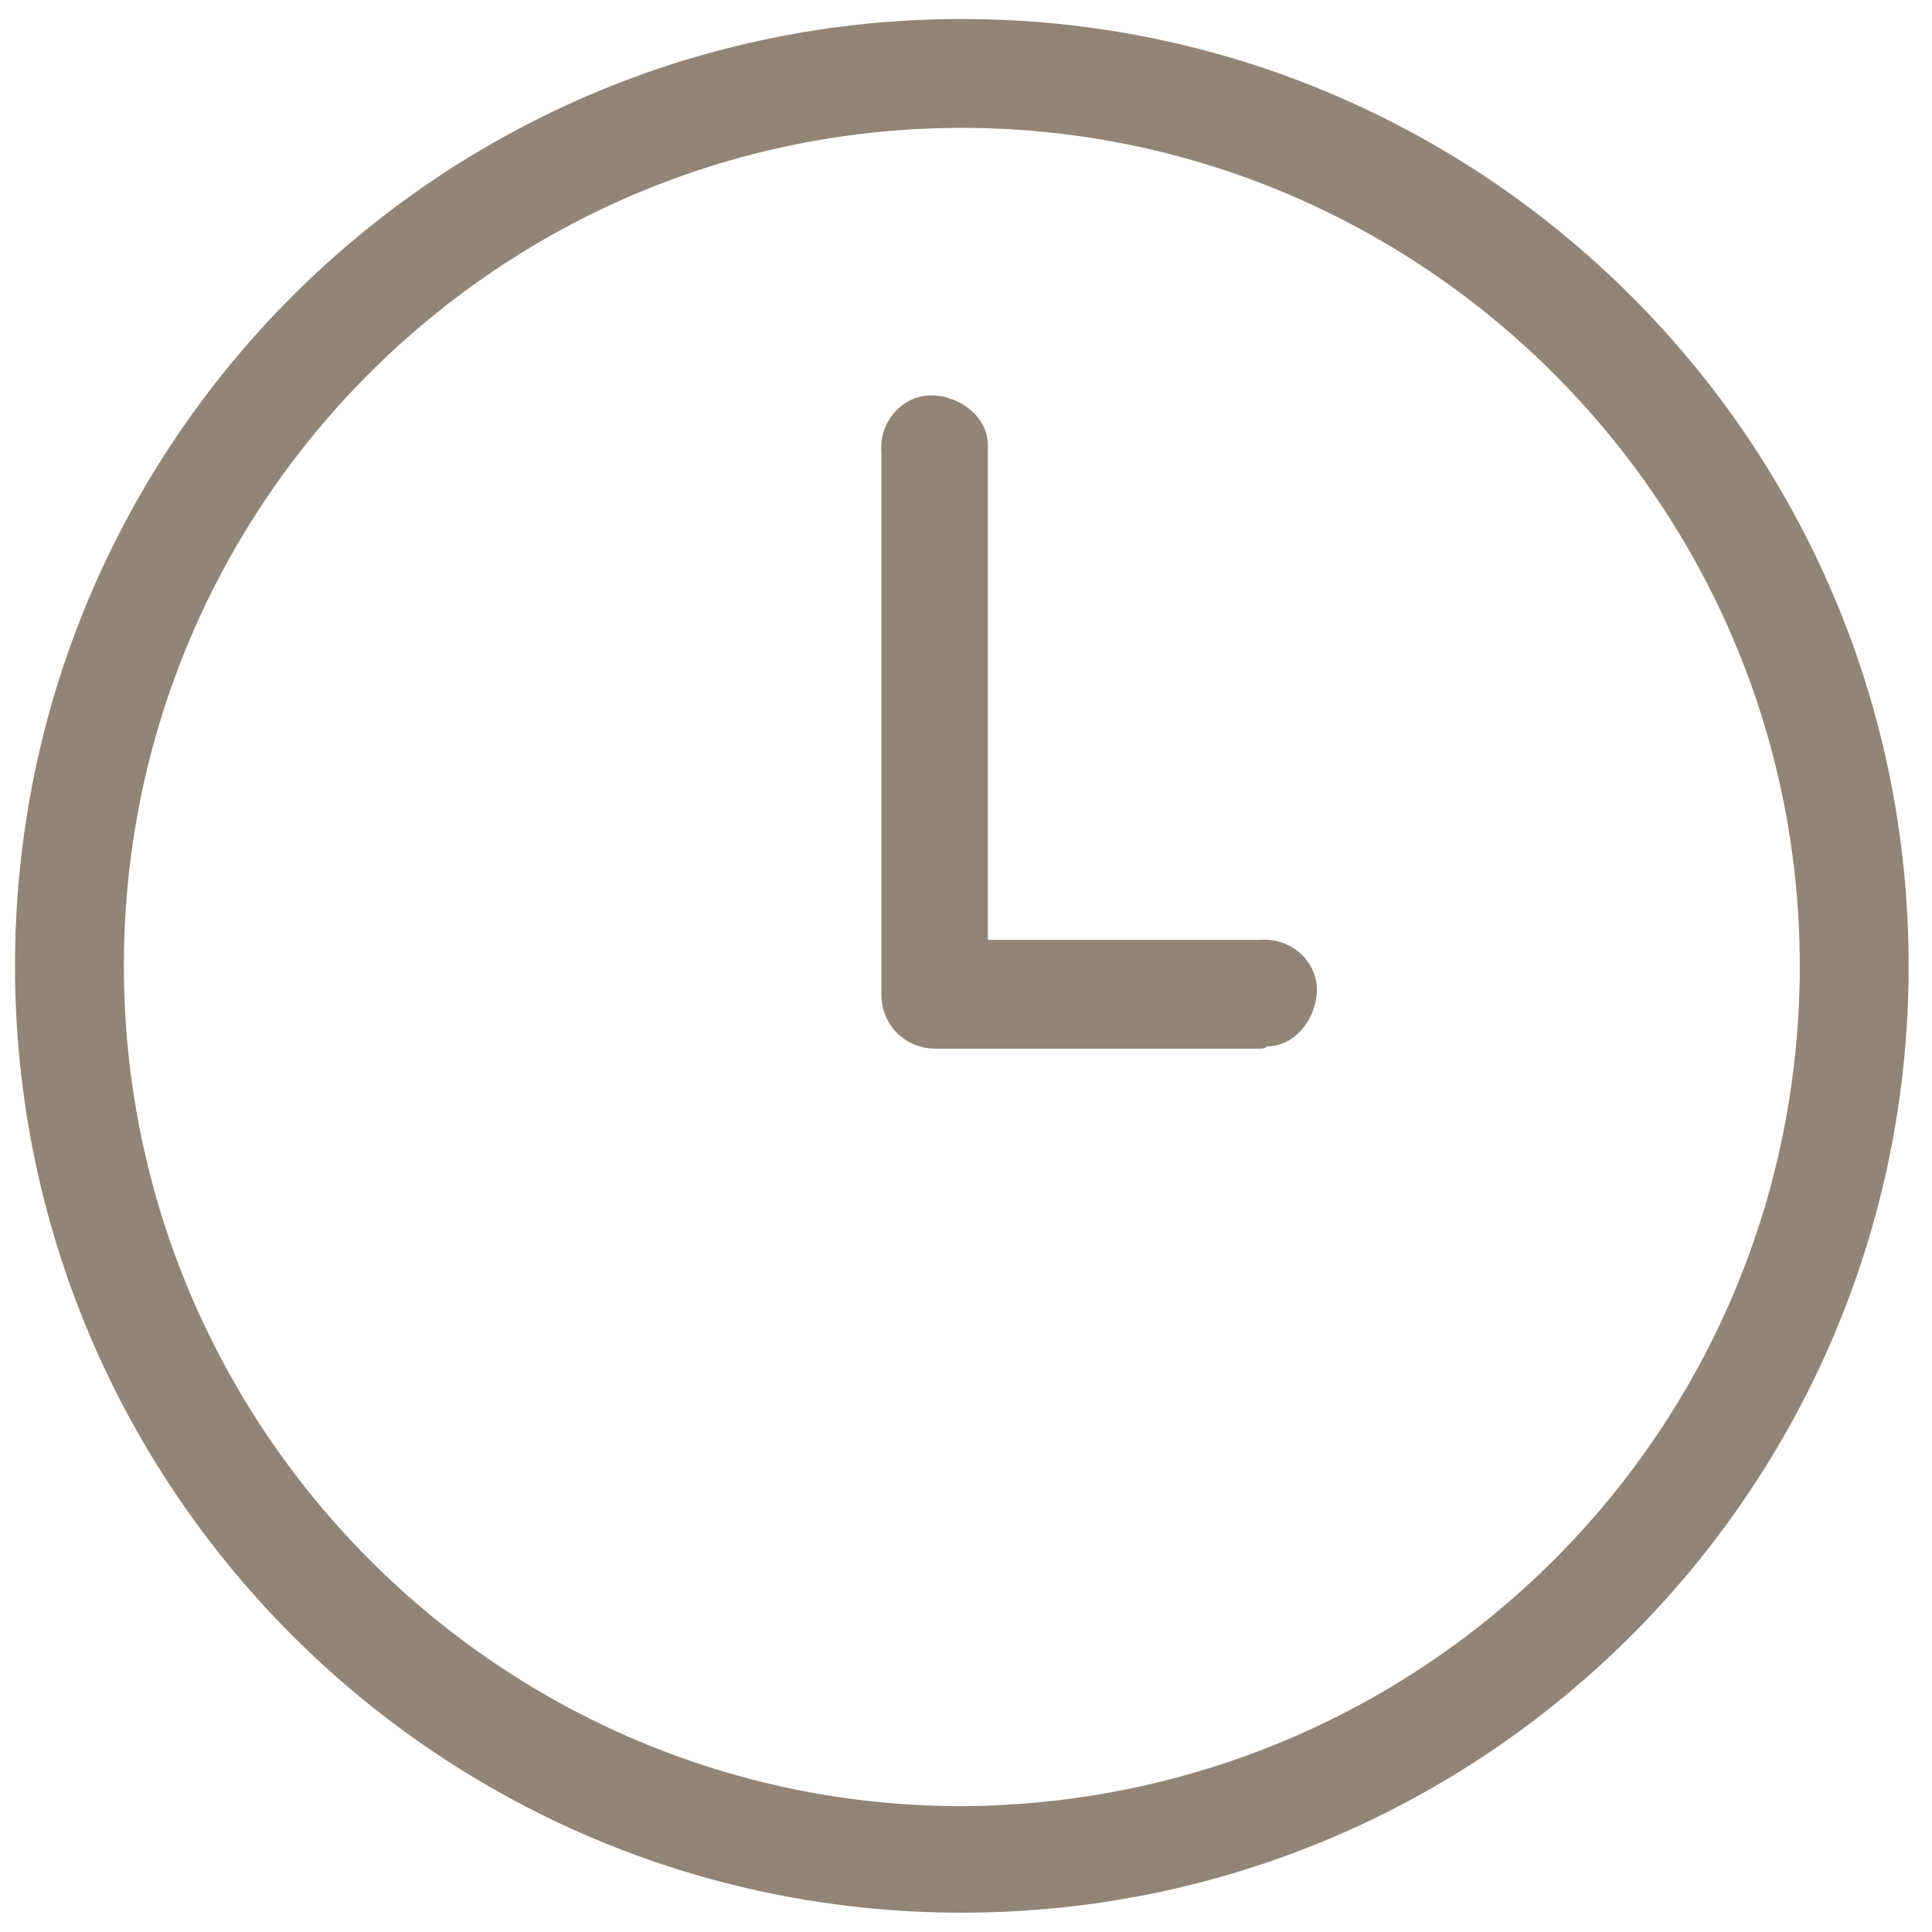
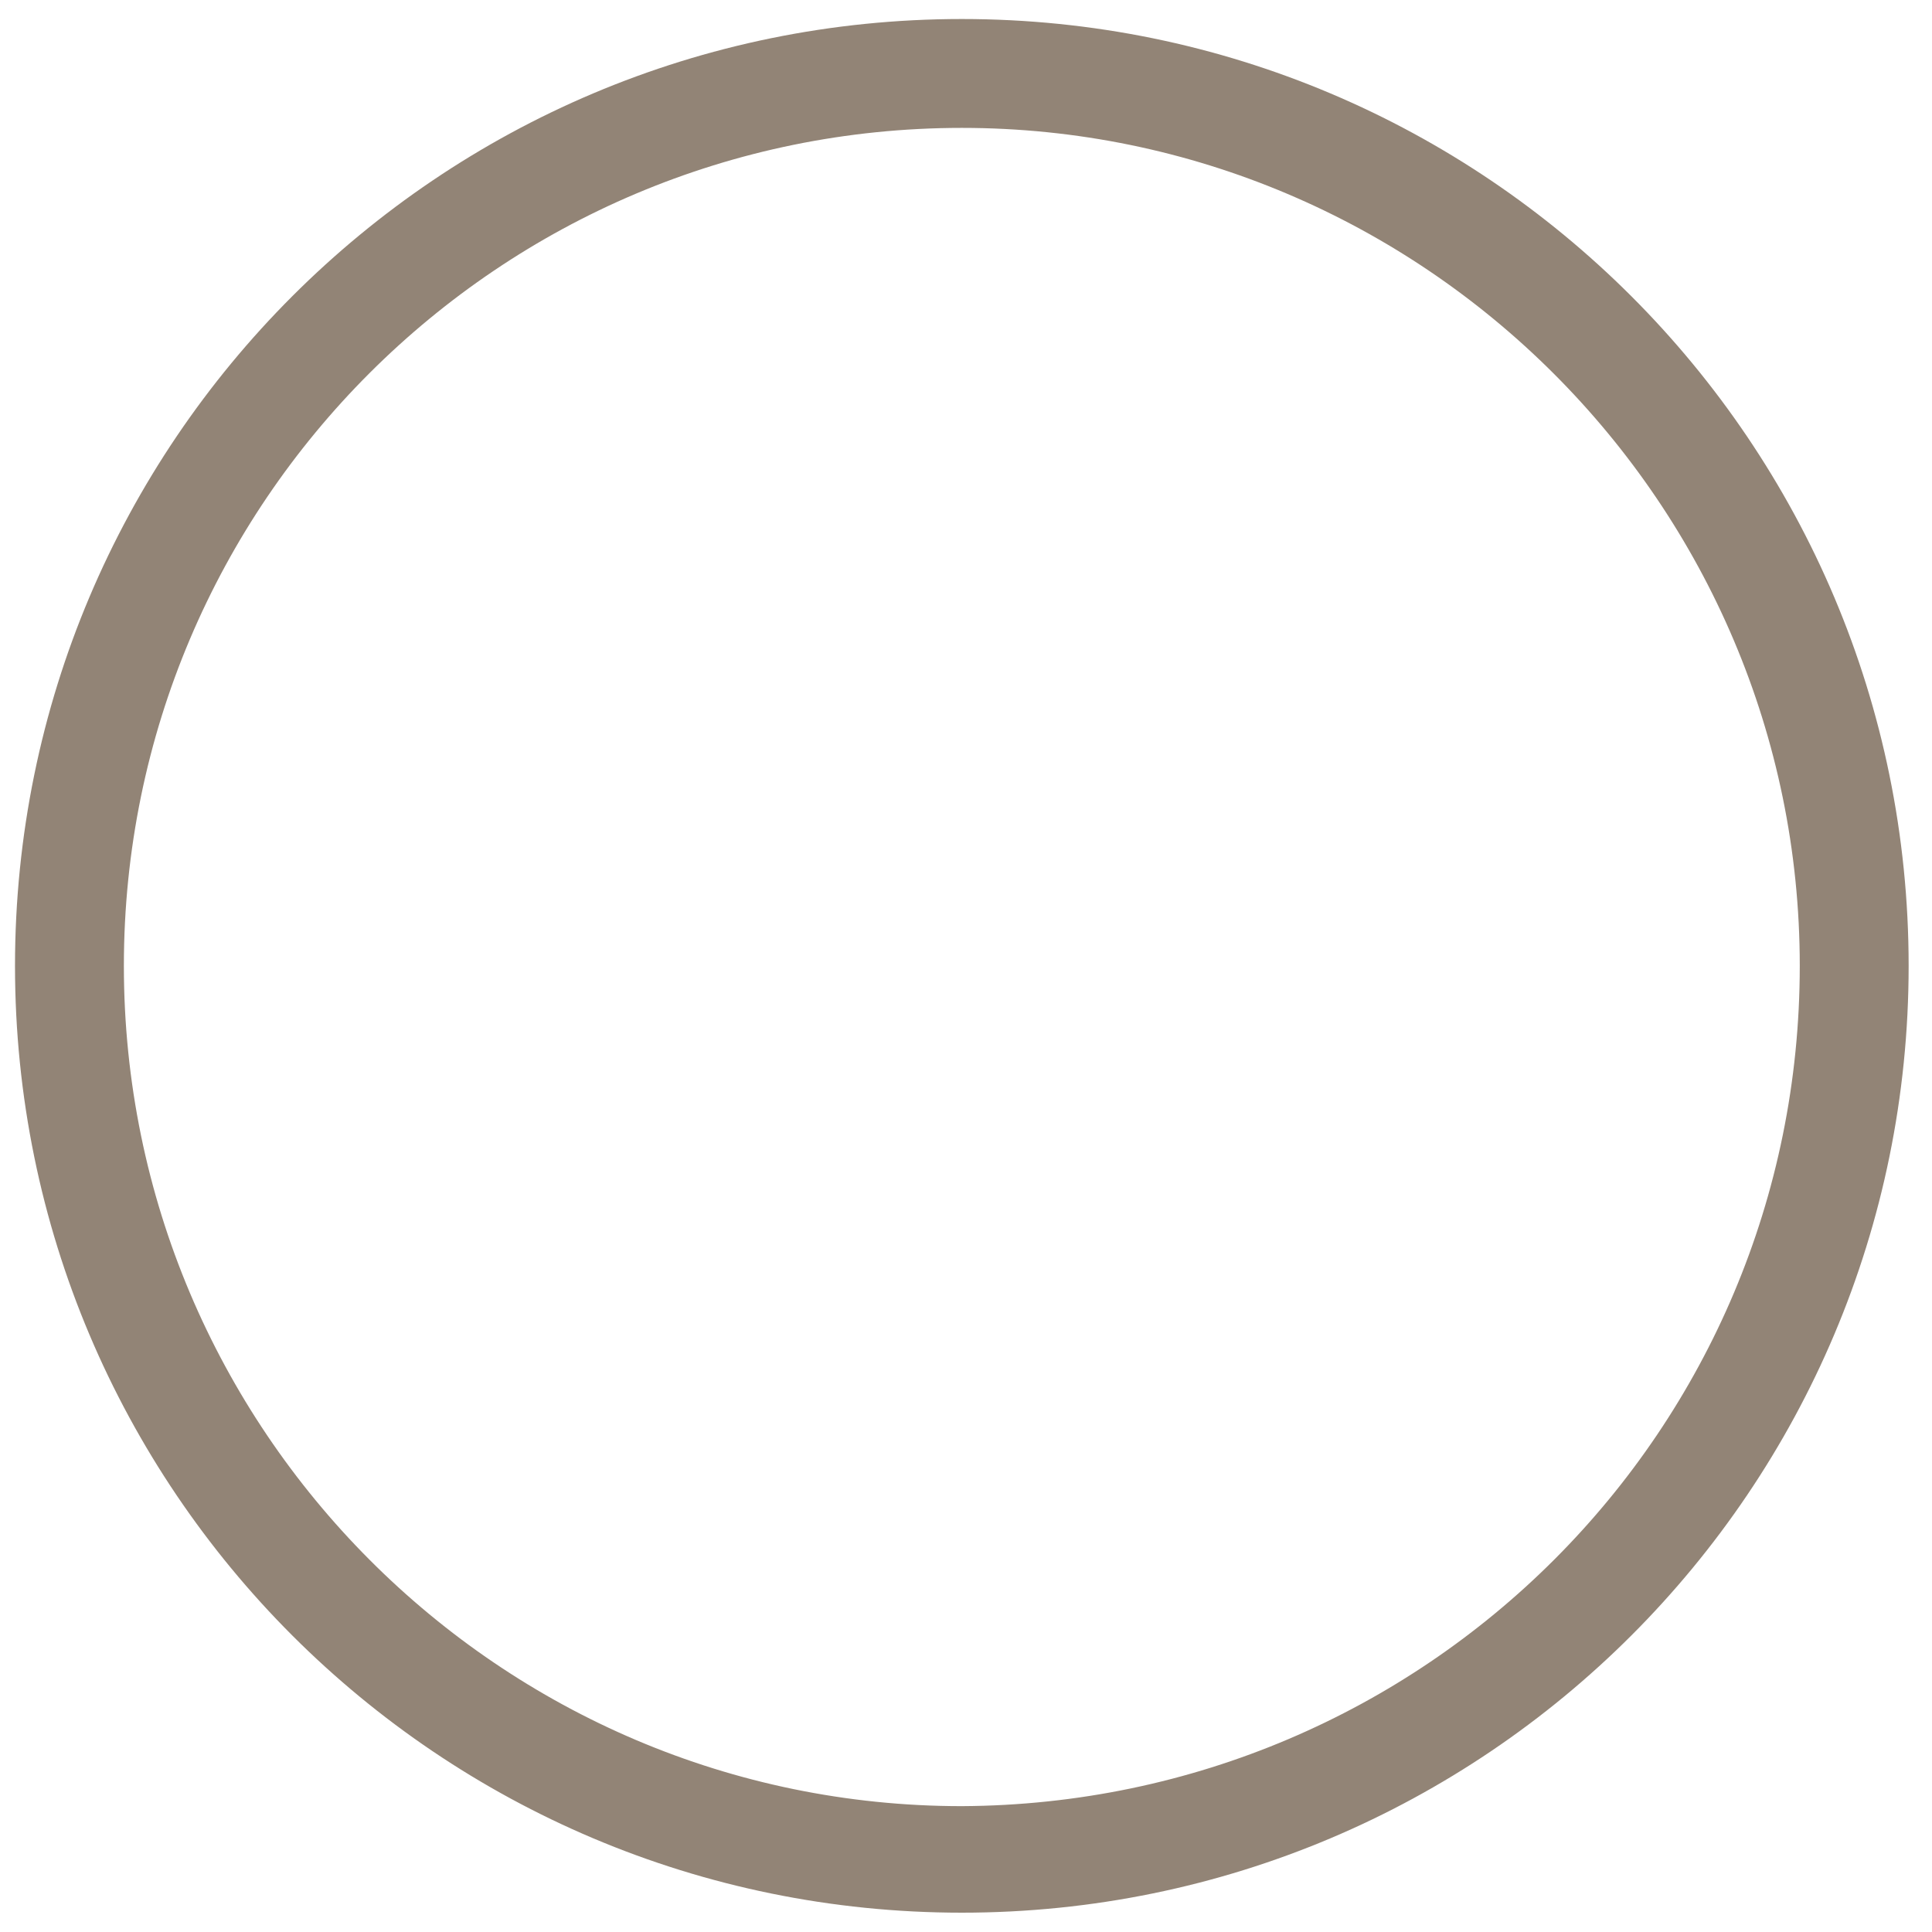
<svg xmlns="http://www.w3.org/2000/svg" width="77" height="77" viewBox="0 0 77 77" fill="none">
  <path d="M38.334 71.984C19.937 71.984 4.937 56.984 4.937 38.494C4.937 20.003 19.937 5.097 38.334 5.097C56.73 5.097 71.73 20.097 71.73 38.494C71.73 56.984 56.824 71.89 38.334 71.984ZM38.334 0.758C17.484 0.758 0.598 17.645 0.598 38.494C0.598 59.343 17.484 76.23 38.334 76.23C59.183 76.23 76.069 59.343 76.069 38.494C76.069 17.645 59.183 0.758 38.334 0.758Z" fill="#928476" />
-   <path d="M50.22 41.795H37.295C36.069 41.795 35.126 40.852 35.126 39.626V18.022C35.031 16.796 35.975 15.758 37.107 15.758C38.239 15.758 39.371 16.607 39.371 17.739C39.371 17.833 39.371 17.928 39.371 18.022V37.456H50.22C51.446 37.362 52.484 38.305 52.484 39.437C52.484 40.569 51.635 41.701 50.503 41.701C50.409 41.795 50.314 41.795 50.22 41.795Z" fill="#928476" />
</svg>